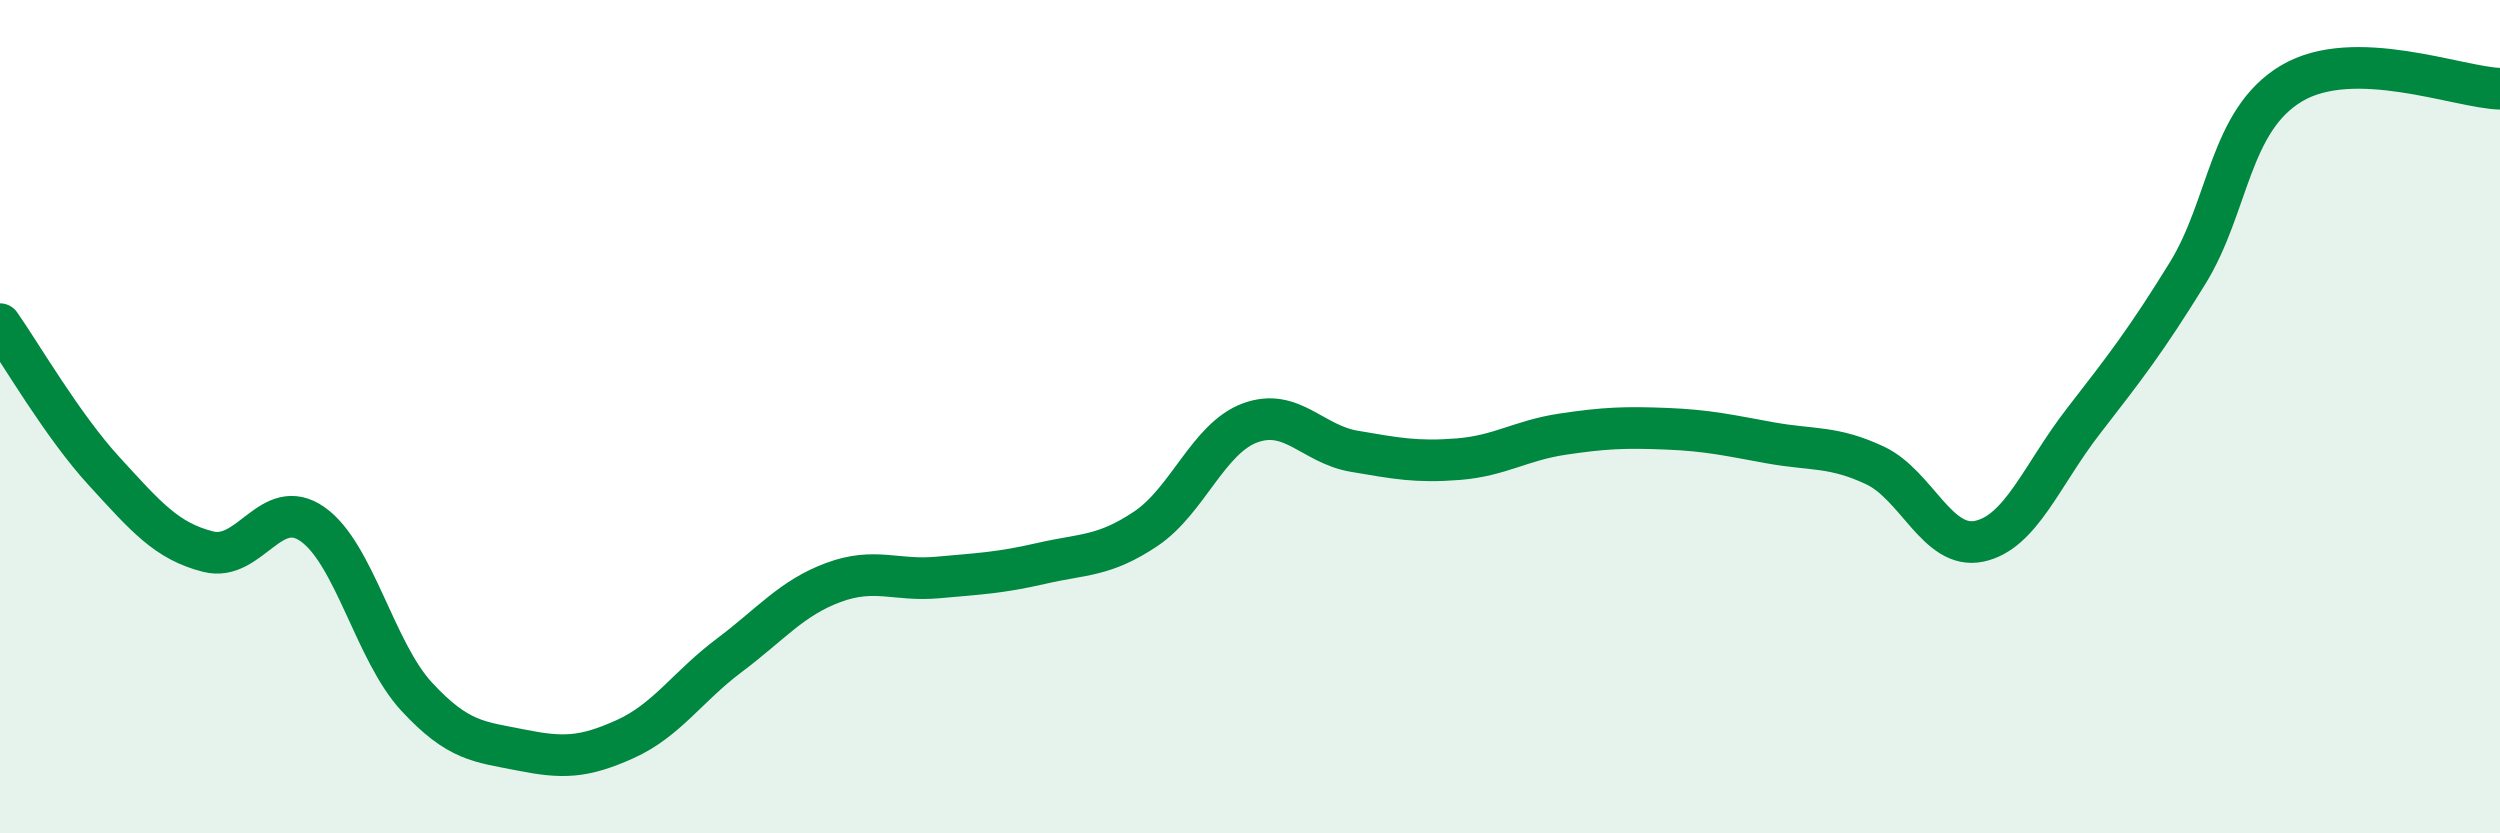
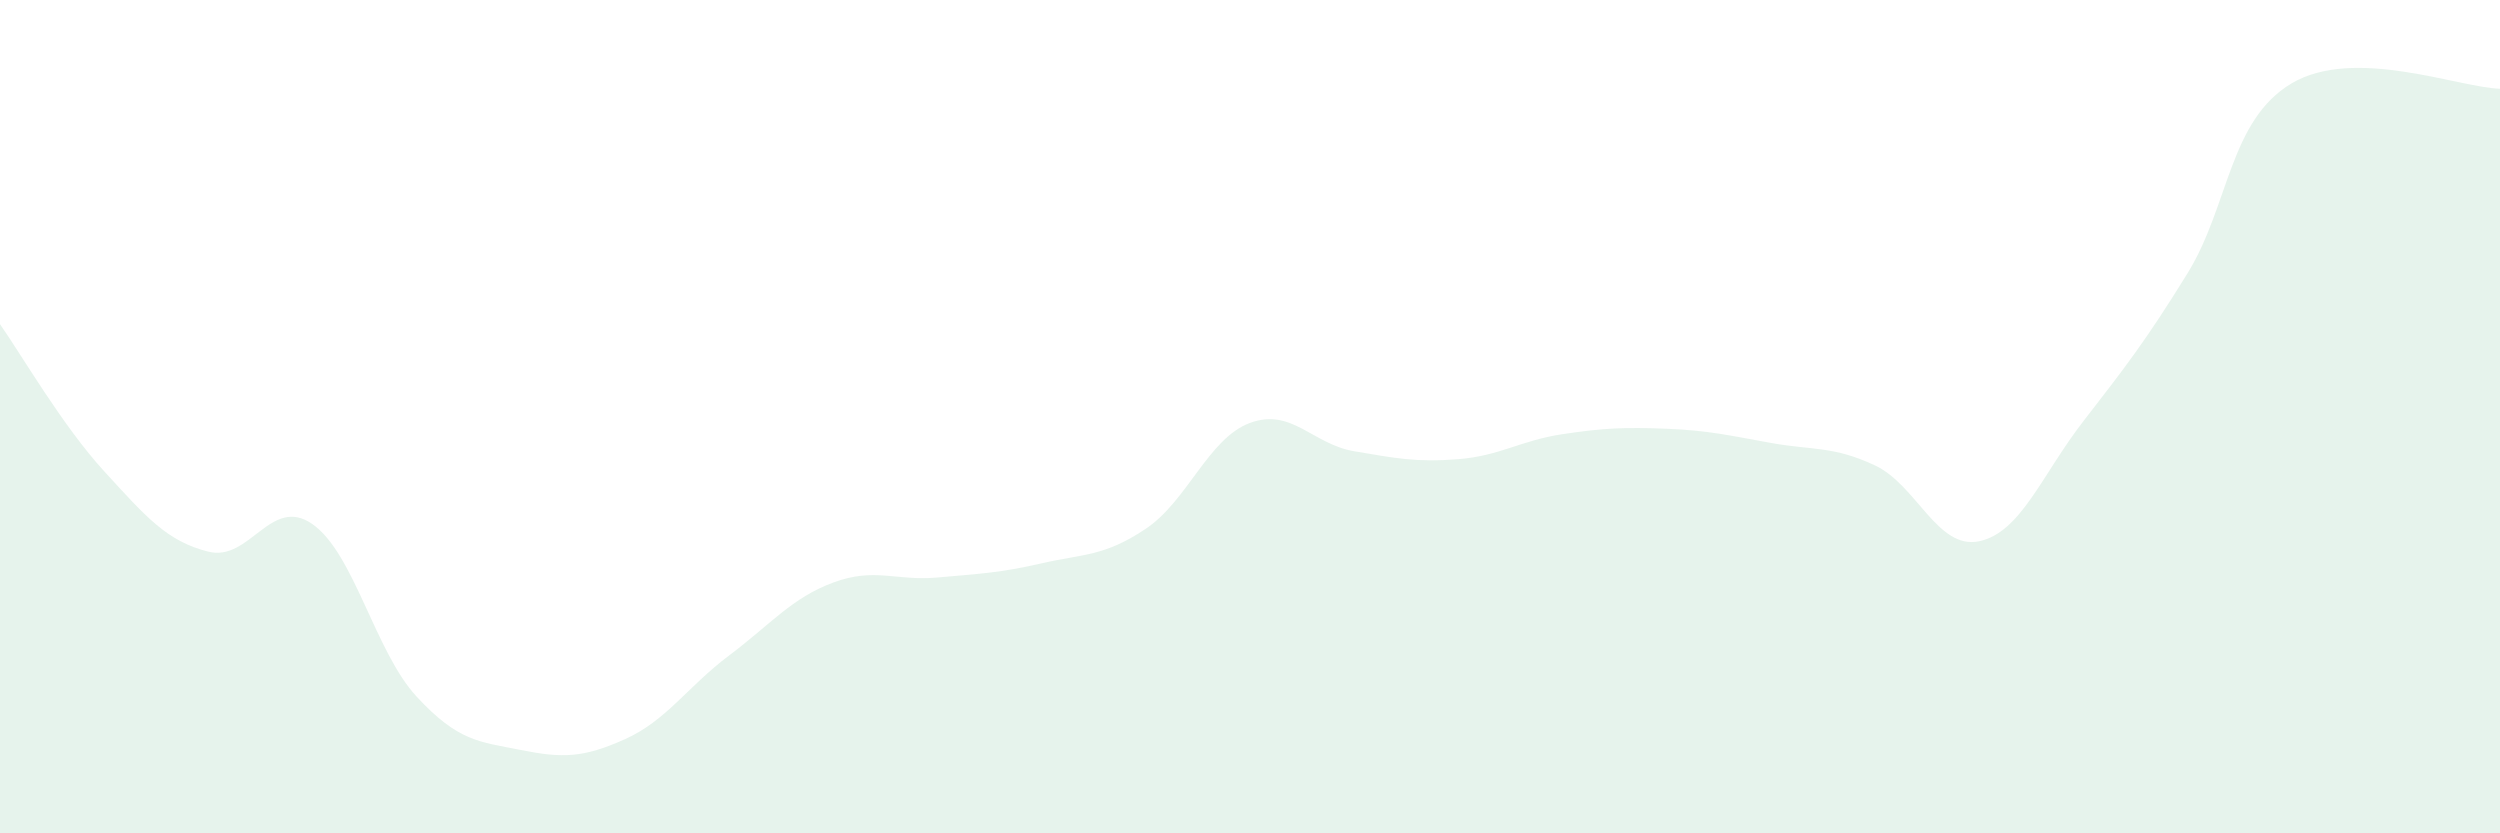
<svg xmlns="http://www.w3.org/2000/svg" width="60" height="20" viewBox="0 0 60 20">
  <path d="M 0,7.78 C 0.5,8.49 1.5,10.22 2.5,11.31 C 3.5,12.4 4,12.99 5,13.24 C 6,13.49 6.5,11.88 7.5,12.58 C 8.5,13.28 9,15.64 10,16.72 C 11,17.8 11.5,17.8 12.5,18 C 13.5,18.2 14,18.19 15,17.74 C 16,17.29 16.5,16.48 17.5,15.73 C 18.5,14.98 19,14.35 20,13.98 C 21,13.61 21.5,13.95 22.5,13.86 C 23.5,13.77 24,13.75 25,13.52 C 26,13.29 26.5,13.36 27.5,12.69 C 28.5,12.02 29,10.52 30,10.15 C 31,9.78 31.5,10.66 32.5,10.83 C 33.5,11 34,11.1 35,11.02 C 36,10.94 36.5,10.57 37.5,10.42 C 38.5,10.27 39,10.25 40,10.29 C 41,10.33 41.5,10.45 42.5,10.63 C 43.5,10.81 44,10.7 45,11.17 C 46,11.64 46.5,13.2 47.5,12.99 C 48.5,12.78 49,11.4 50,10.11 C 51,8.82 51.5,8.18 52.5,6.56 C 53.5,4.94 53.5,2.89 55,2 C 56.5,1.11 59,2.1 60,2.13L60 20L0 20Z" fill="#008740" opacity="0.1" stroke-linecap="round" stroke-linejoin="round" />
-   <path d="M 0,7.78 C 0.5,8.49 1.5,10.22 2.5,11.31 C 3.5,12.4 4,12.99 5,13.24 C 6,13.49 6.5,11.88 7.5,12.58 C 8.5,13.28 9,15.64 10,16.72 C 11,17.8 11.5,17.8 12.5,18 C 13.5,18.2 14,18.19 15,17.74 C 16,17.29 16.5,16.48 17.5,15.73 C 18.5,14.98 19,14.35 20,13.98 C 21,13.61 21.5,13.95 22.5,13.86 C 23.5,13.77 24,13.75 25,13.52 C 26,13.29 26.5,13.36 27.5,12.69 C 28.5,12.02 29,10.52 30,10.15 C 31,9.78 31.5,10.66 32.5,10.83 C 33.5,11 34,11.1 35,11.02 C 36,10.94 36.5,10.57 37.5,10.42 C 38.5,10.27 39,10.25 40,10.29 C 41,10.33 41.5,10.45 42.5,10.63 C 43.5,10.81 44,10.7 45,11.17 C 46,11.64 46.5,13.2 47.5,12.99 C 48.5,12.78 49,11.4 50,10.11 C 51,8.82 51.5,8.18 52.5,6.56 C 53.5,4.94 53.5,2.89 55,2 C 56.5,1.11 59,2.1 60,2.13" stroke="#008740" stroke-width="1" fill="none" stroke-linecap="round" stroke-linejoin="round" />
</svg>